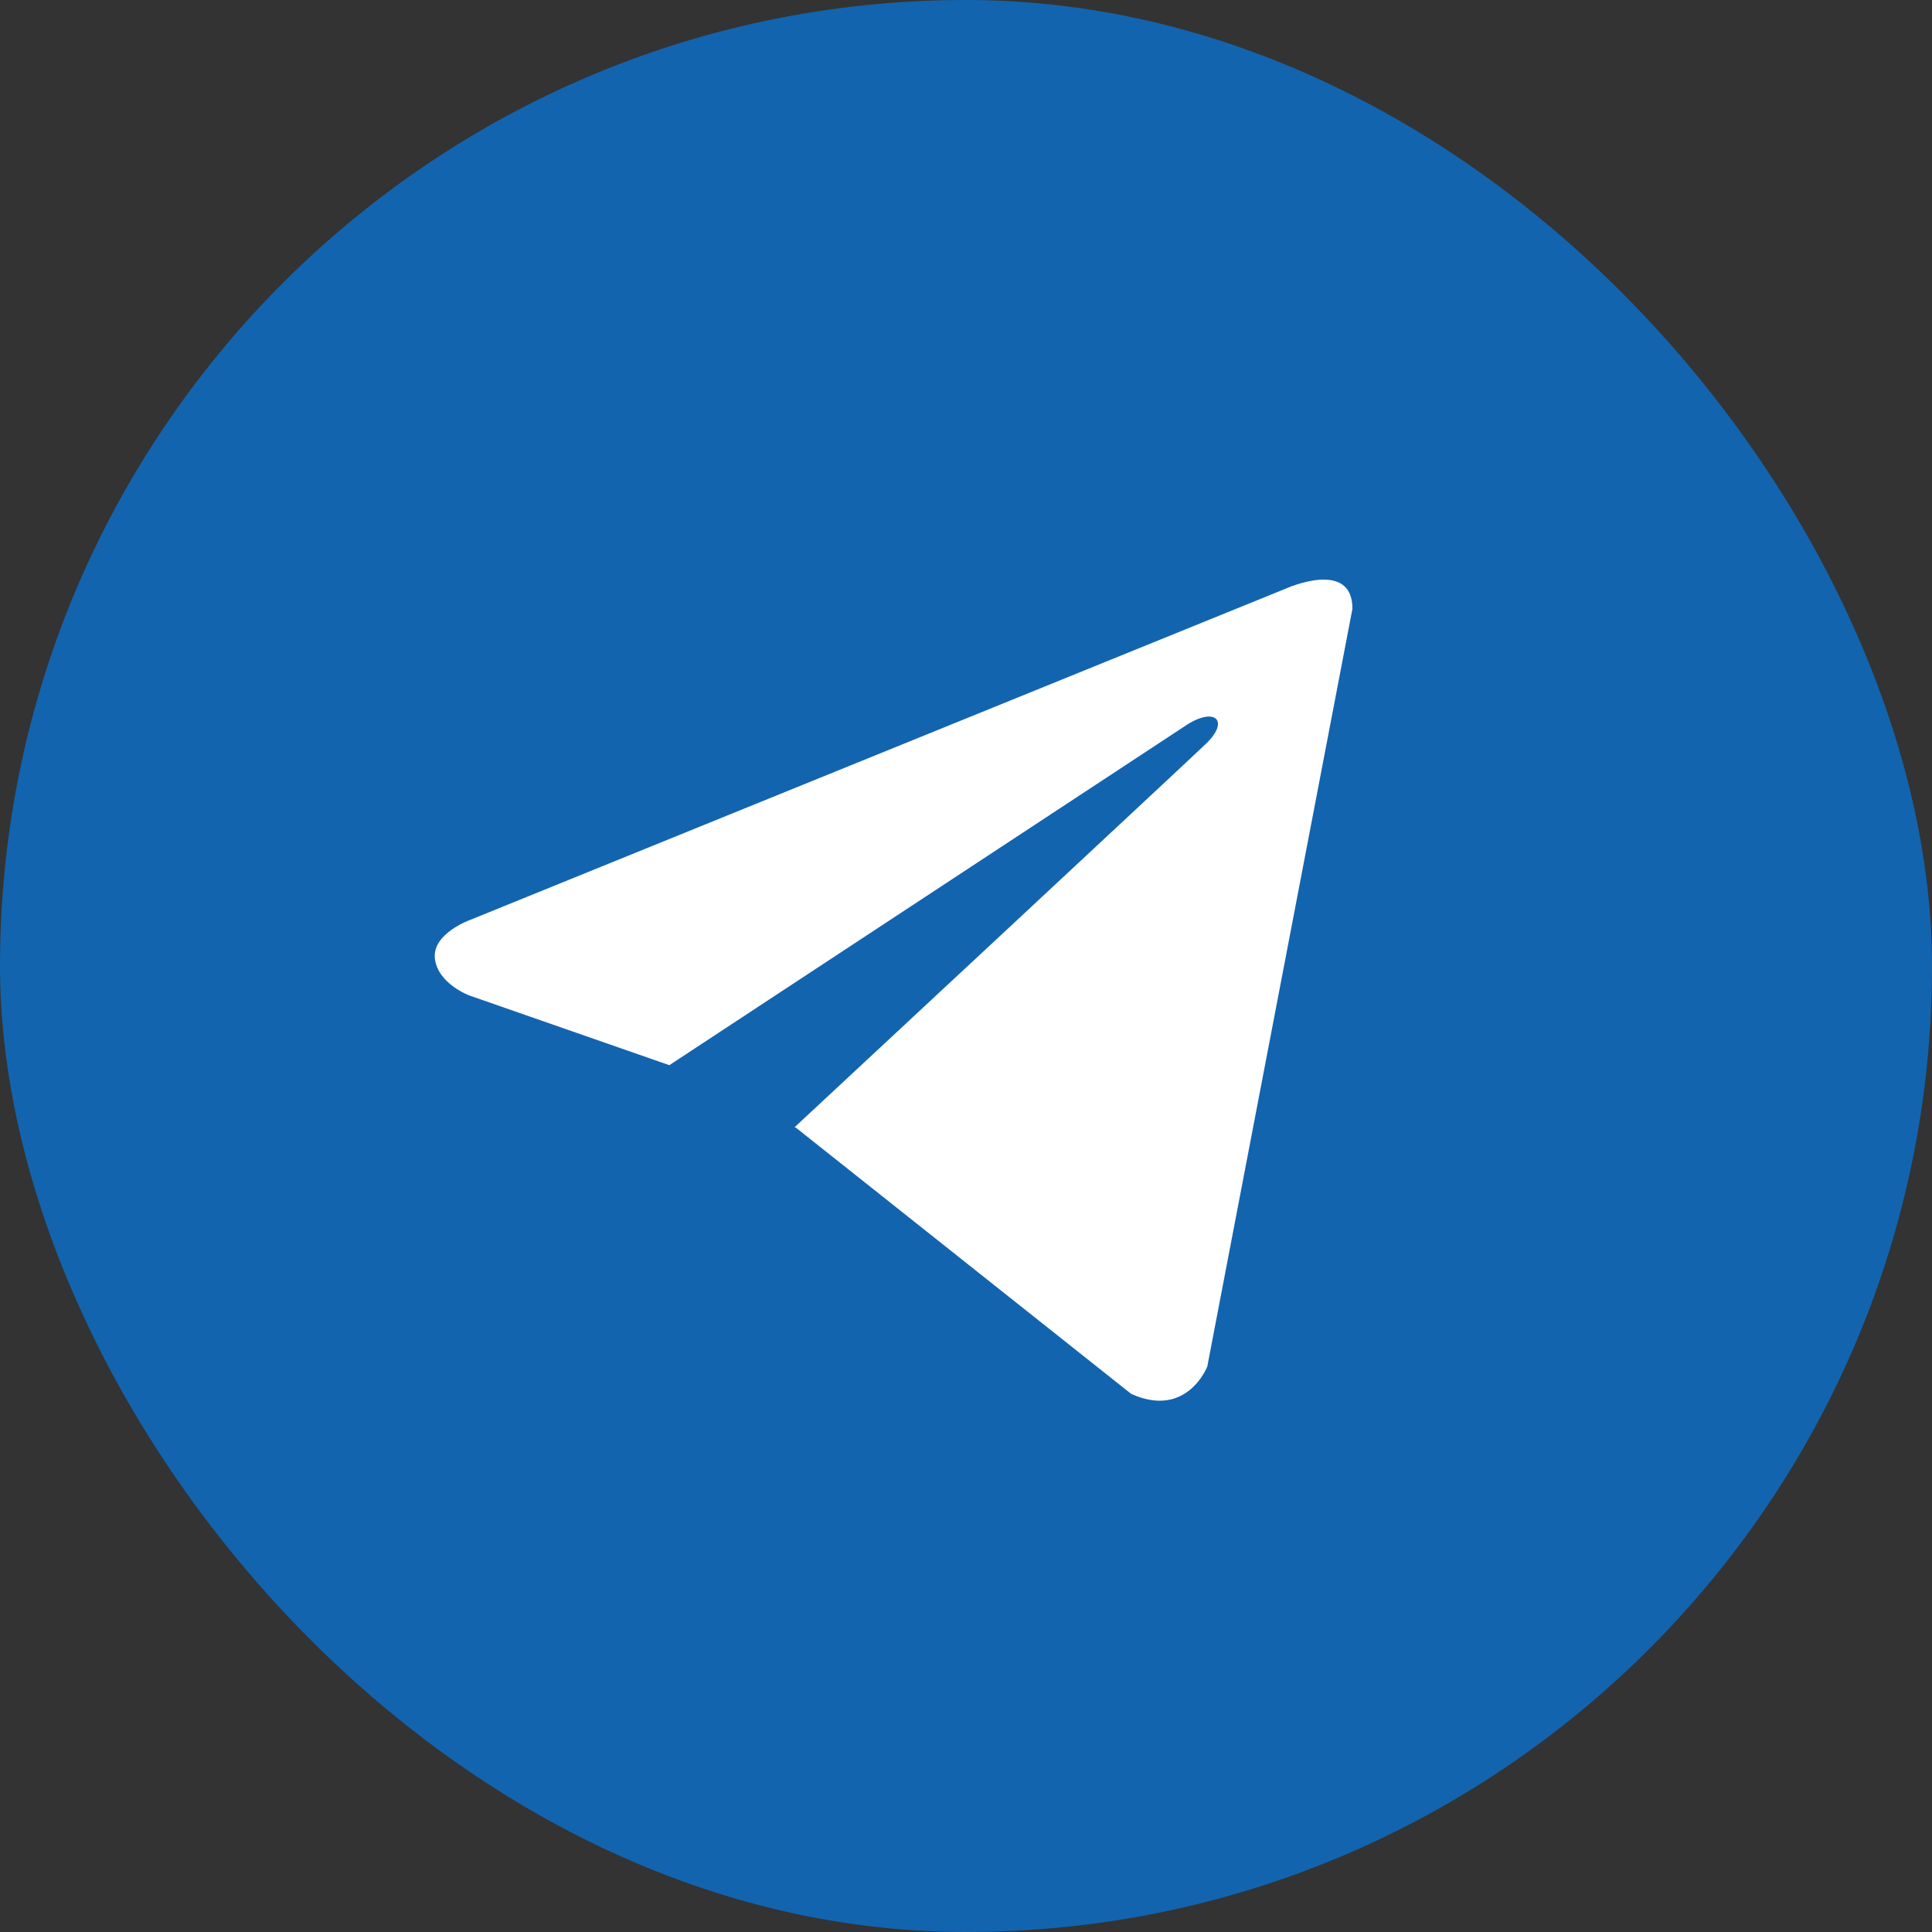
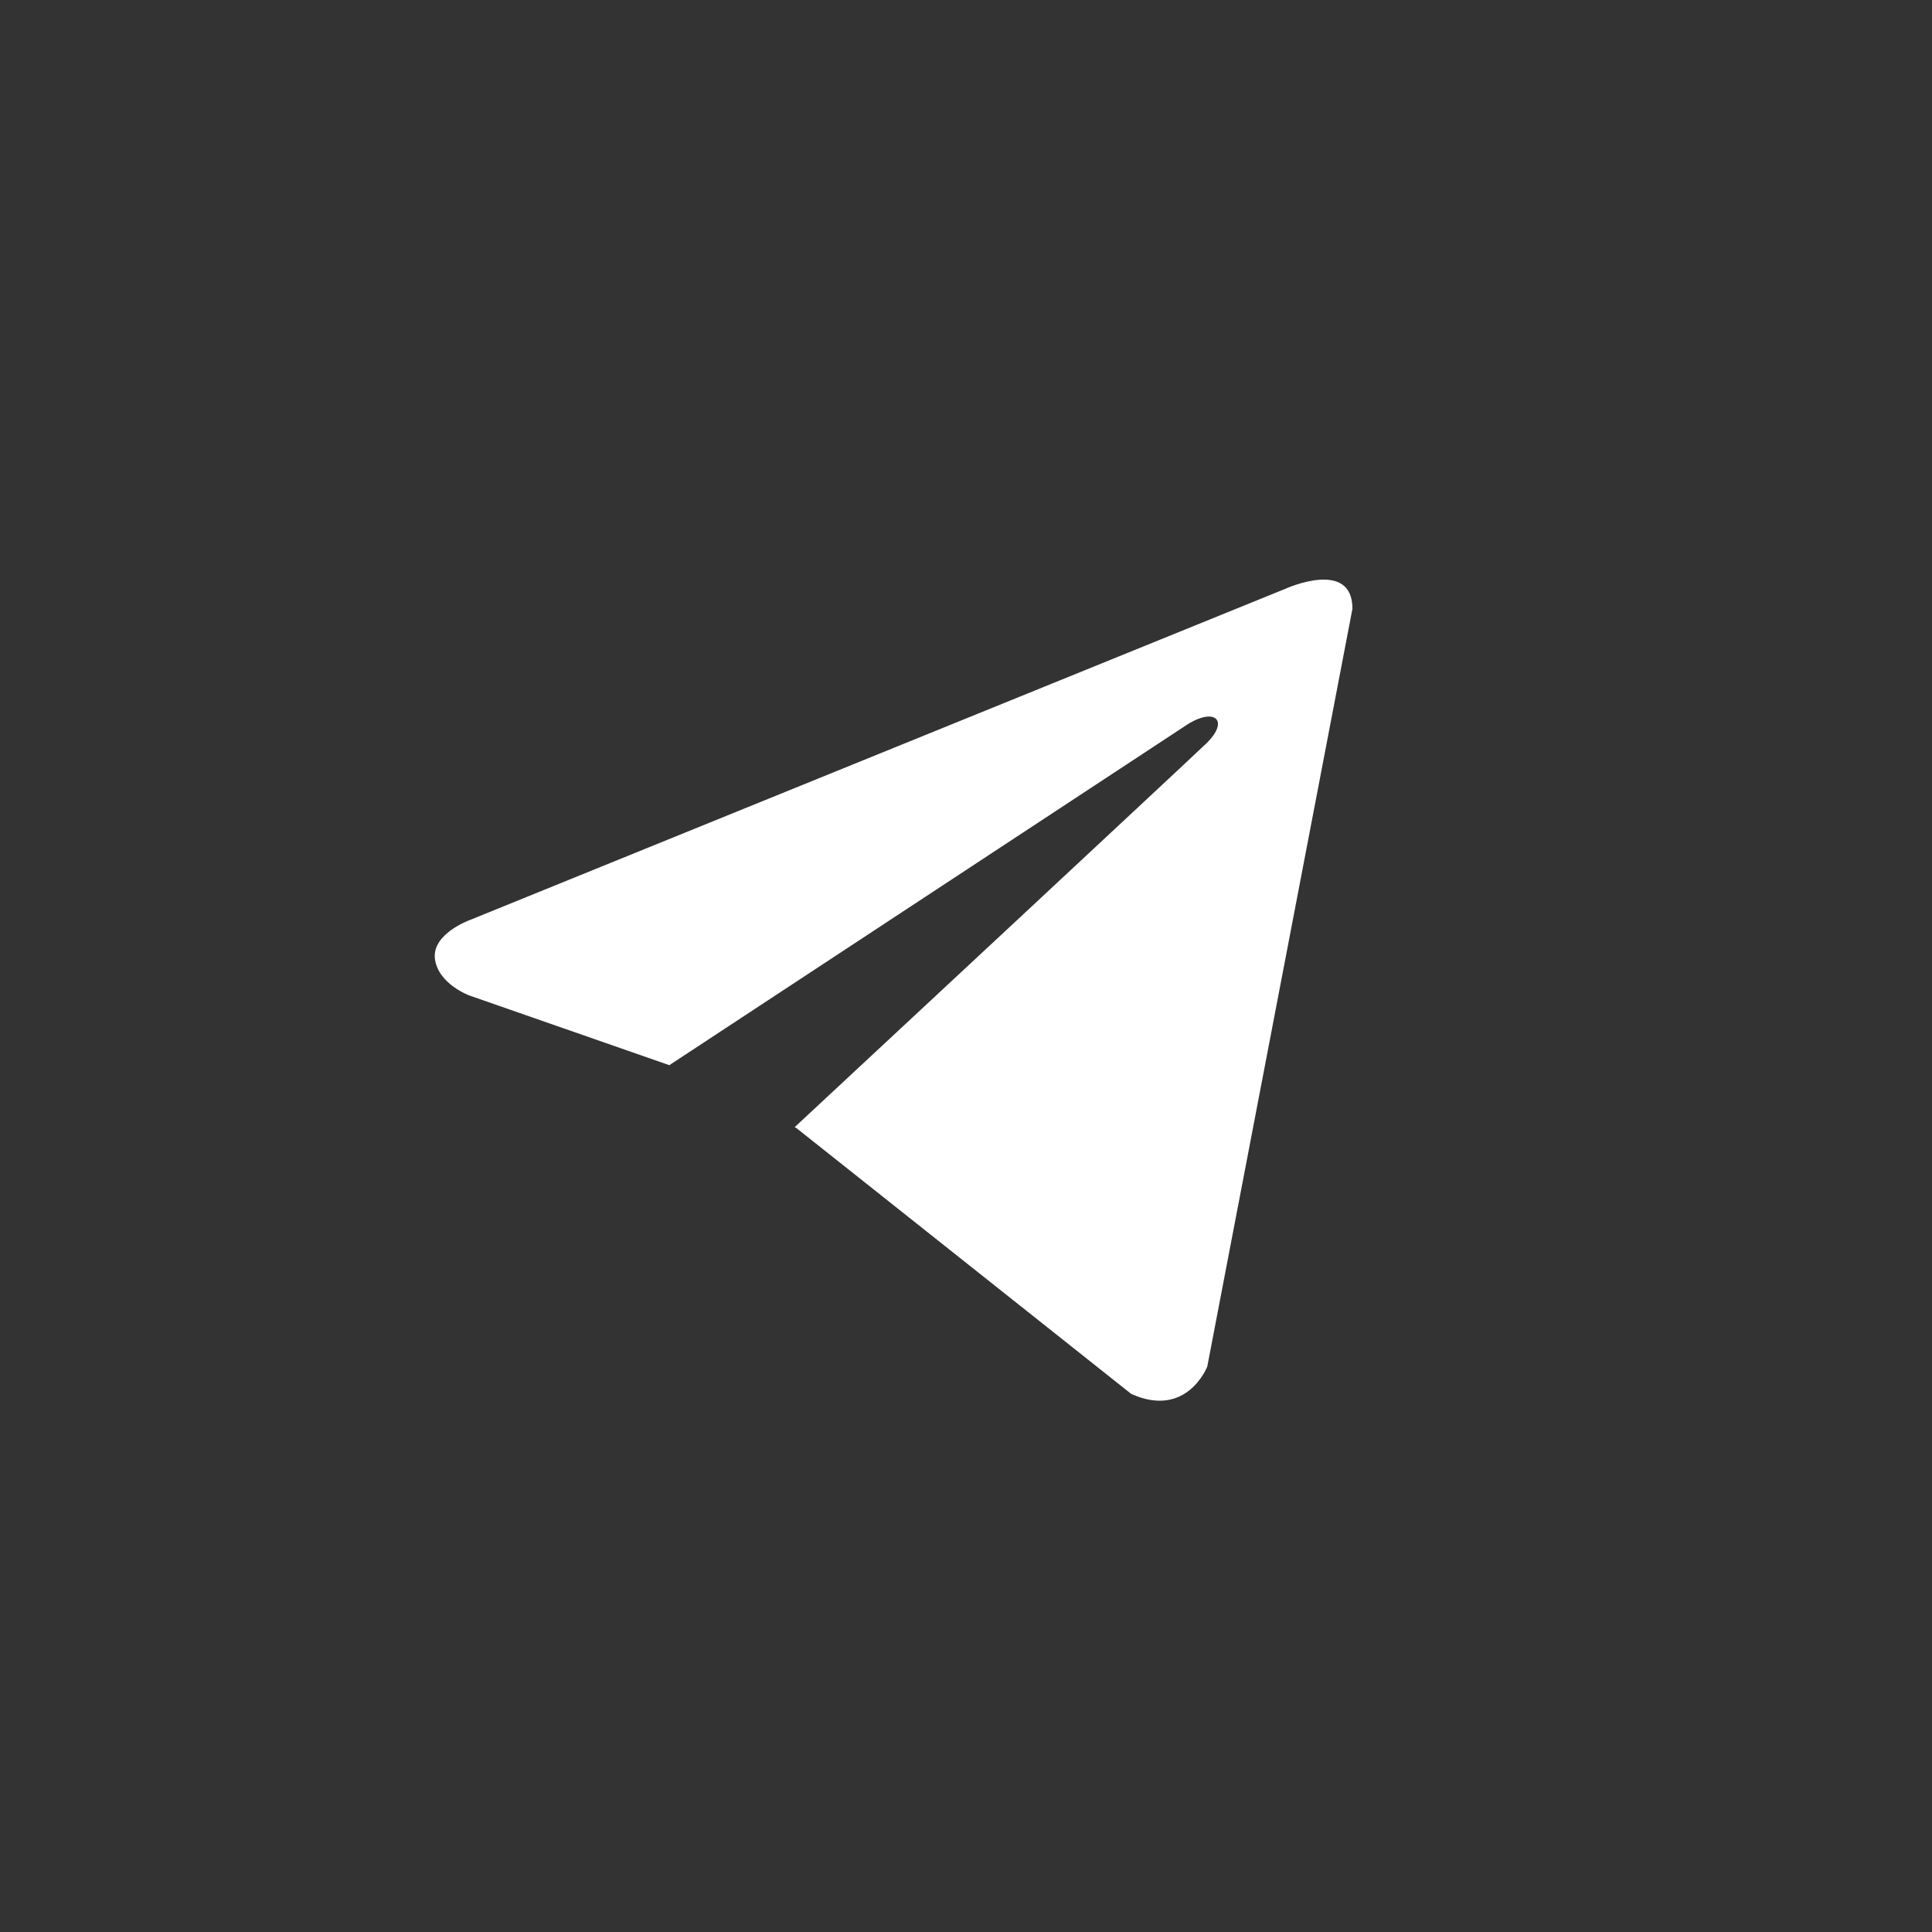
<svg xmlns="http://www.w3.org/2000/svg" width="45" height="45" viewBox="0 0 45 45" fill="none">
  <rect x="0" y="0" width="45" height="45" fill="#333333" stroke="none" />
  <g id="socials">
-     <rect id="Rectangle 1" width="45" height="45" rx="22.5" fill="#1264AF" />
    <path id="Vector" d="M31.501 14.178L28.12 31.829C28.12 31.829 27.647 33.053 26.347 32.466L18.546 26.272L18.51 26.253C19.564 25.274 27.735 17.666 28.092 17.321C28.645 16.787 28.302 16.469 27.66 16.872L15.59 24.81L10.933 23.187C10.933 23.187 10.2 22.917 10.13 22.33C10.059 21.742 10.957 21.424 10.957 21.424L29.941 13.713C29.941 13.713 31.501 13.003 31.501 14.178Z" fill="white" />
  </g>
</svg>